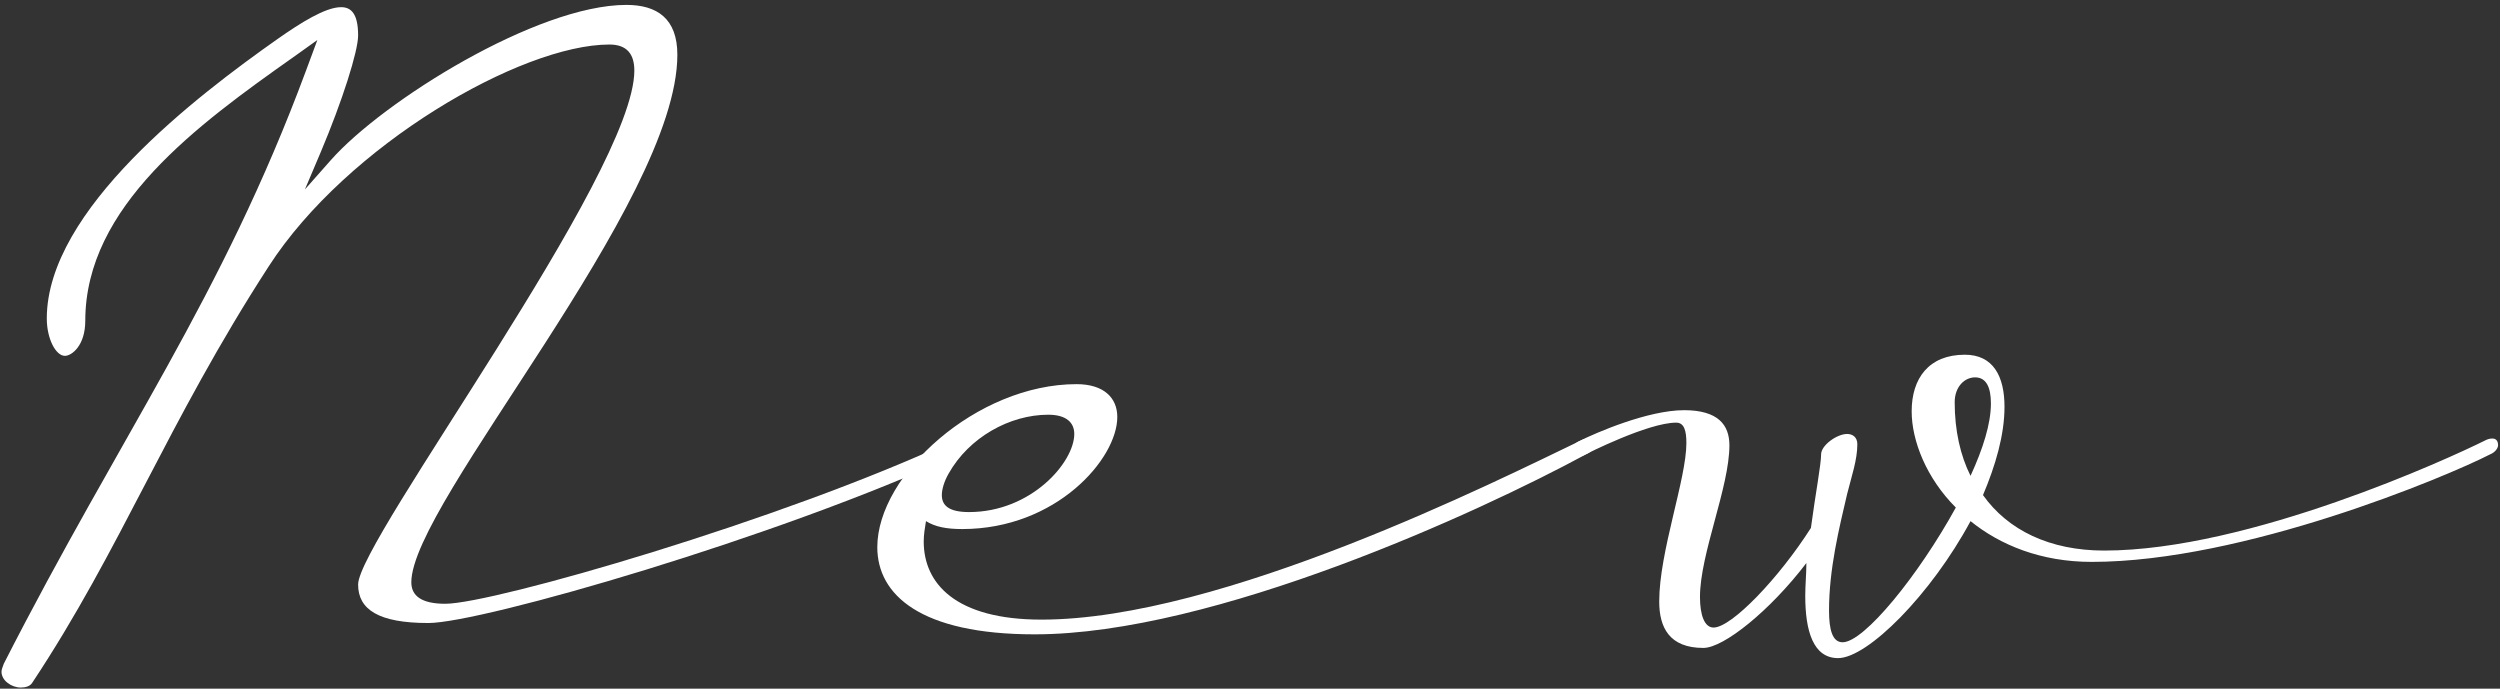
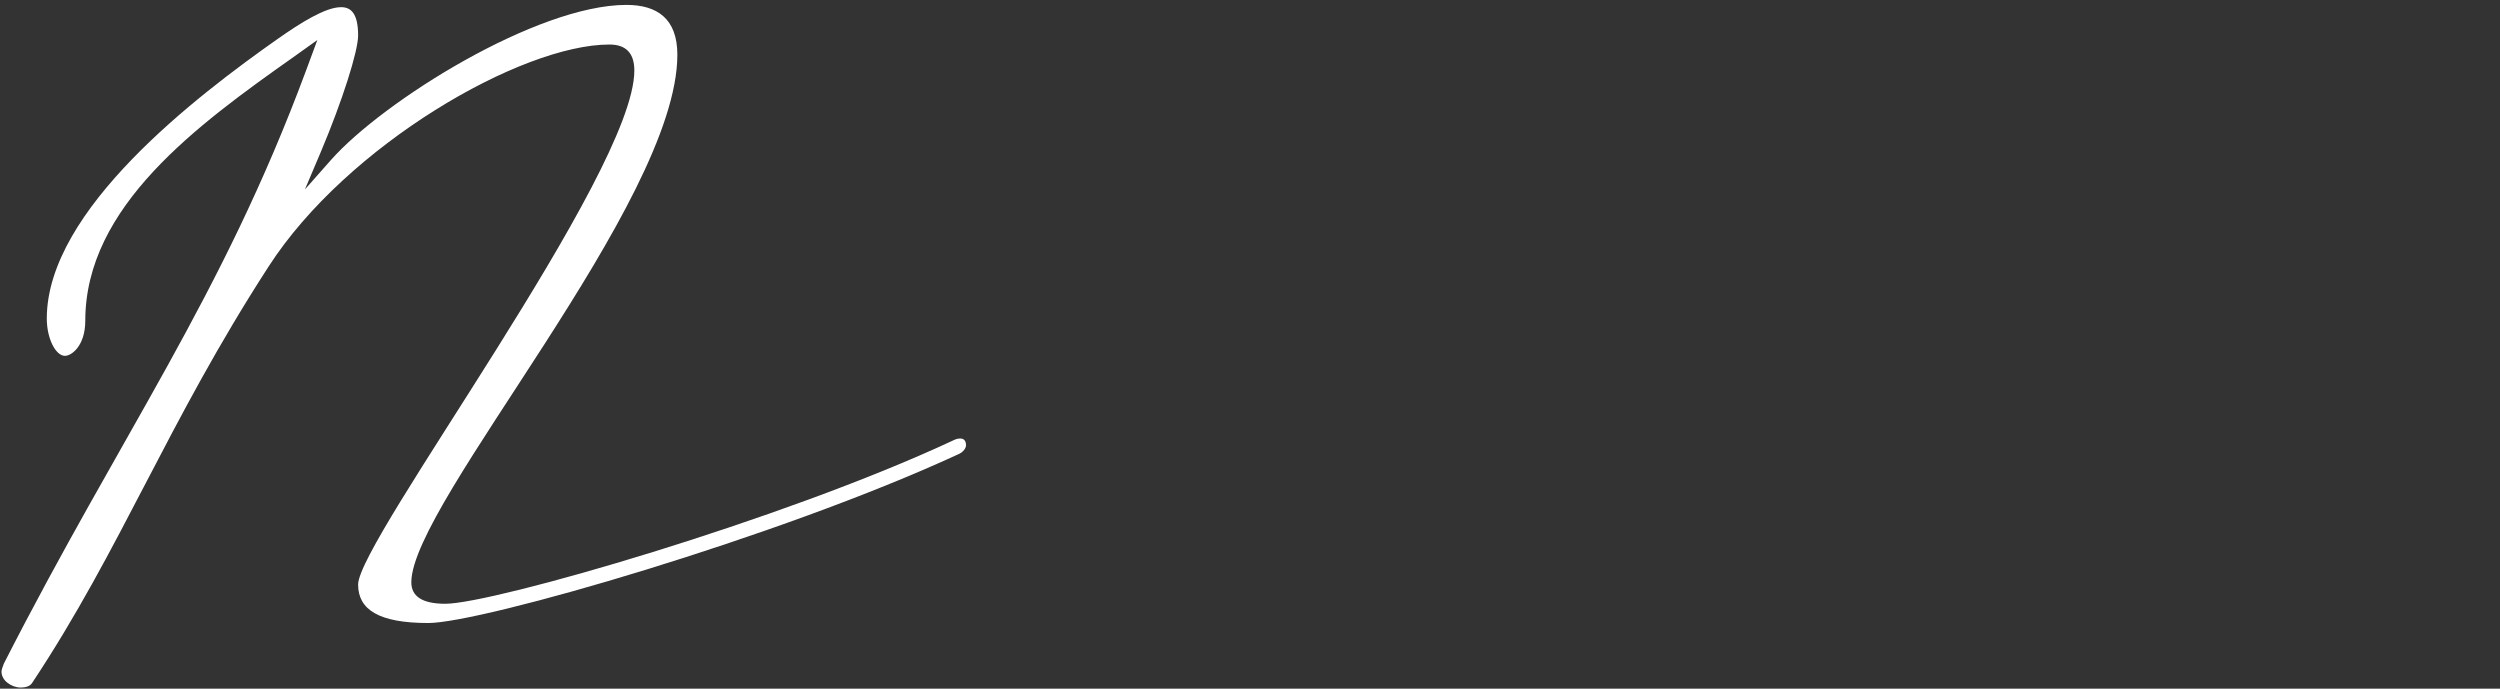
<svg xmlns="http://www.w3.org/2000/svg" width="265" height="73" viewBox="0 0 265 73" fill="none">
  <rect x="0" y="0" width="265" height="73" fill="#333333" stroke="none" />
  <path d="M28.48 28.24C17.68 44.92 12.88 58.12 3.4 72.4C3.16 72.76 2.68 72.88 2.2 72.88C1.24 72.88 0.16 72.16 0.16 71.2C0.16 70.96 0.28 70.72 0.4 70.36C12.88 45.88 23.44 31.72 32.44 7.48L33.64 4.24L31.12 6.04C20.92 13.24 9.04 21.88 9.04 34C9.04 36.64 7.6 37.72 6.88 37.72C5.92 37.72 4.96 35.92 4.96 33.76C4.96 22.24 20.92 10.12 29.44 4.12C31.84 2.44 34.48 0.76 36.16 0.76C37.24 0.76 37.96 1.48 37.96 3.76C37.96 5.44 36.28 10.72 34 16.12L32.32 20.08L35.08 16.96C40.6 10.72 56.92 0.52 66.4 0.52C69.64 0.52 71.8 1.96 71.8 5.8C71.8 21.52 43.6 53.32 43.6 61.72C43.6 63.16 44.68 64 47.2 64C52.24 64 82.96 55.12 100.96 46.72C101.2 46.6 101.44 46.48 101.8 46.48C102.04 46.48 102.4 46.6 102.4 47.2C102.4 47.44 102.16 47.92 101.56 48.16C82.6 56.92 51.04 66.04 45.4 66.04C40.12 66.04 37.96 64.6 37.96 61.96C37.96 57.28 67.24 18.4 67.24 7.48C67.24 5.68 66.4 4.72 64.6 4.72C55.24 4.72 36.76 15.4 28.48 28.24Z" fill="white" />
-   <path d="M100.554 50.2C100.074 51.04 99.834 51.88 99.834 52.48C99.834 53.56 100.554 54.28 102.714 54.28C109.314 54.28 113.874 49 113.874 46C113.874 44.8 113.034 43.96 111.114 43.96C107.034 43.96 102.714 46.36 100.554 50.2ZM114.114 40.72C116.994 40.72 118.434 42.16 118.434 44.2C118.434 48.64 111.954 56.08 101.994 56.08C100.314 56.08 99.114 55.84 98.154 55.24C98.034 55.96 97.914 56.68 97.914 57.4C97.914 61.84 101.274 65.68 110.394 65.68C129.474 65.68 158.754 50.92 167.514 46.72C167.754 46.6 167.994 46.48 168.354 46.48C168.594 46.48 168.954 46.6 168.954 47.2C168.954 47.44 168.714 47.92 168.114 48.16C156.834 54.28 128.634 67.24 109.674 67.24C97.554 67.24 92.994 63.04 92.994 58C92.994 50.32 103.554 40.72 114.114 40.72Z" fill="white" />
-   <path d="M180.557 68.68C176.957 68.68 175.877 66.52 175.877 63.76C175.877 58.48 178.757 50.8 178.757 46.96C178.757 45.64 178.517 44.8 177.677 44.8C174.677 44.8 168.077 48.16 168.077 48.16C167.837 48.28 167.597 48.4 167.237 48.4C166.997 48.4 166.637 48.28 166.637 47.68C166.637 47.44 166.877 46.96 167.477 46.72C169.157 45.88 174.677 43.48 178.517 43.48C182.117 43.48 183.317 45.04 183.317 47.2C183.317 51.64 180.197 58.72 180.197 63.28C180.197 65.2 180.677 66.52 181.637 66.52C183.557 66.52 188.597 61.24 191.957 55.96C192.437 52.36 193.037 49.24 193.037 48.16C193.037 47.2 194.717 46 195.797 46C196.397 46 196.877 46.36 196.877 47.08C196.877 48.76 196.277 50.44 195.797 52.36C194.957 55.96 193.877 60.28 193.877 64.72C193.877 66.76 194.237 68.08 195.317 68.08C197.597 68.08 203.357 61 207.317 53.8C204.197 50.68 202.637 46.72 202.637 43.6C202.637 40.12 204.437 37.6 208.277 37.6C211.277 37.6 212.477 39.88 212.477 43.12C212.477 46.12 211.517 49.36 210.197 52.48C212.837 56.2 217.277 58.36 223.037 58.36C238.397 58.36 259.757 48.52 263.357 46.72C263.597 46.6 263.837 46.48 264.197 46.48C264.437 46.48 264.797 46.6 264.797 47.2C264.797 47.44 264.557 47.92 263.957 48.16C259.277 50.56 237.797 59.56 221.717 59.56C216.317 59.56 211.997 57.76 208.877 55.24C204.677 63.04 197.957 69.76 194.837 69.76C192.197 69.76 191.357 66.88 191.357 63.16C191.357 61.96 191.477 60.88 191.477 59.68C187.637 64.72 182.717 68.68 180.557 68.68ZM208.877 50.44C210.197 47.56 211.037 44.92 211.037 42.76C211.037 41.08 210.557 40 209.357 40C208.277 40 207.197 40.96 207.197 42.64C207.197 45.64 207.797 48.28 208.877 50.44Z" fill="white" />
</svg>